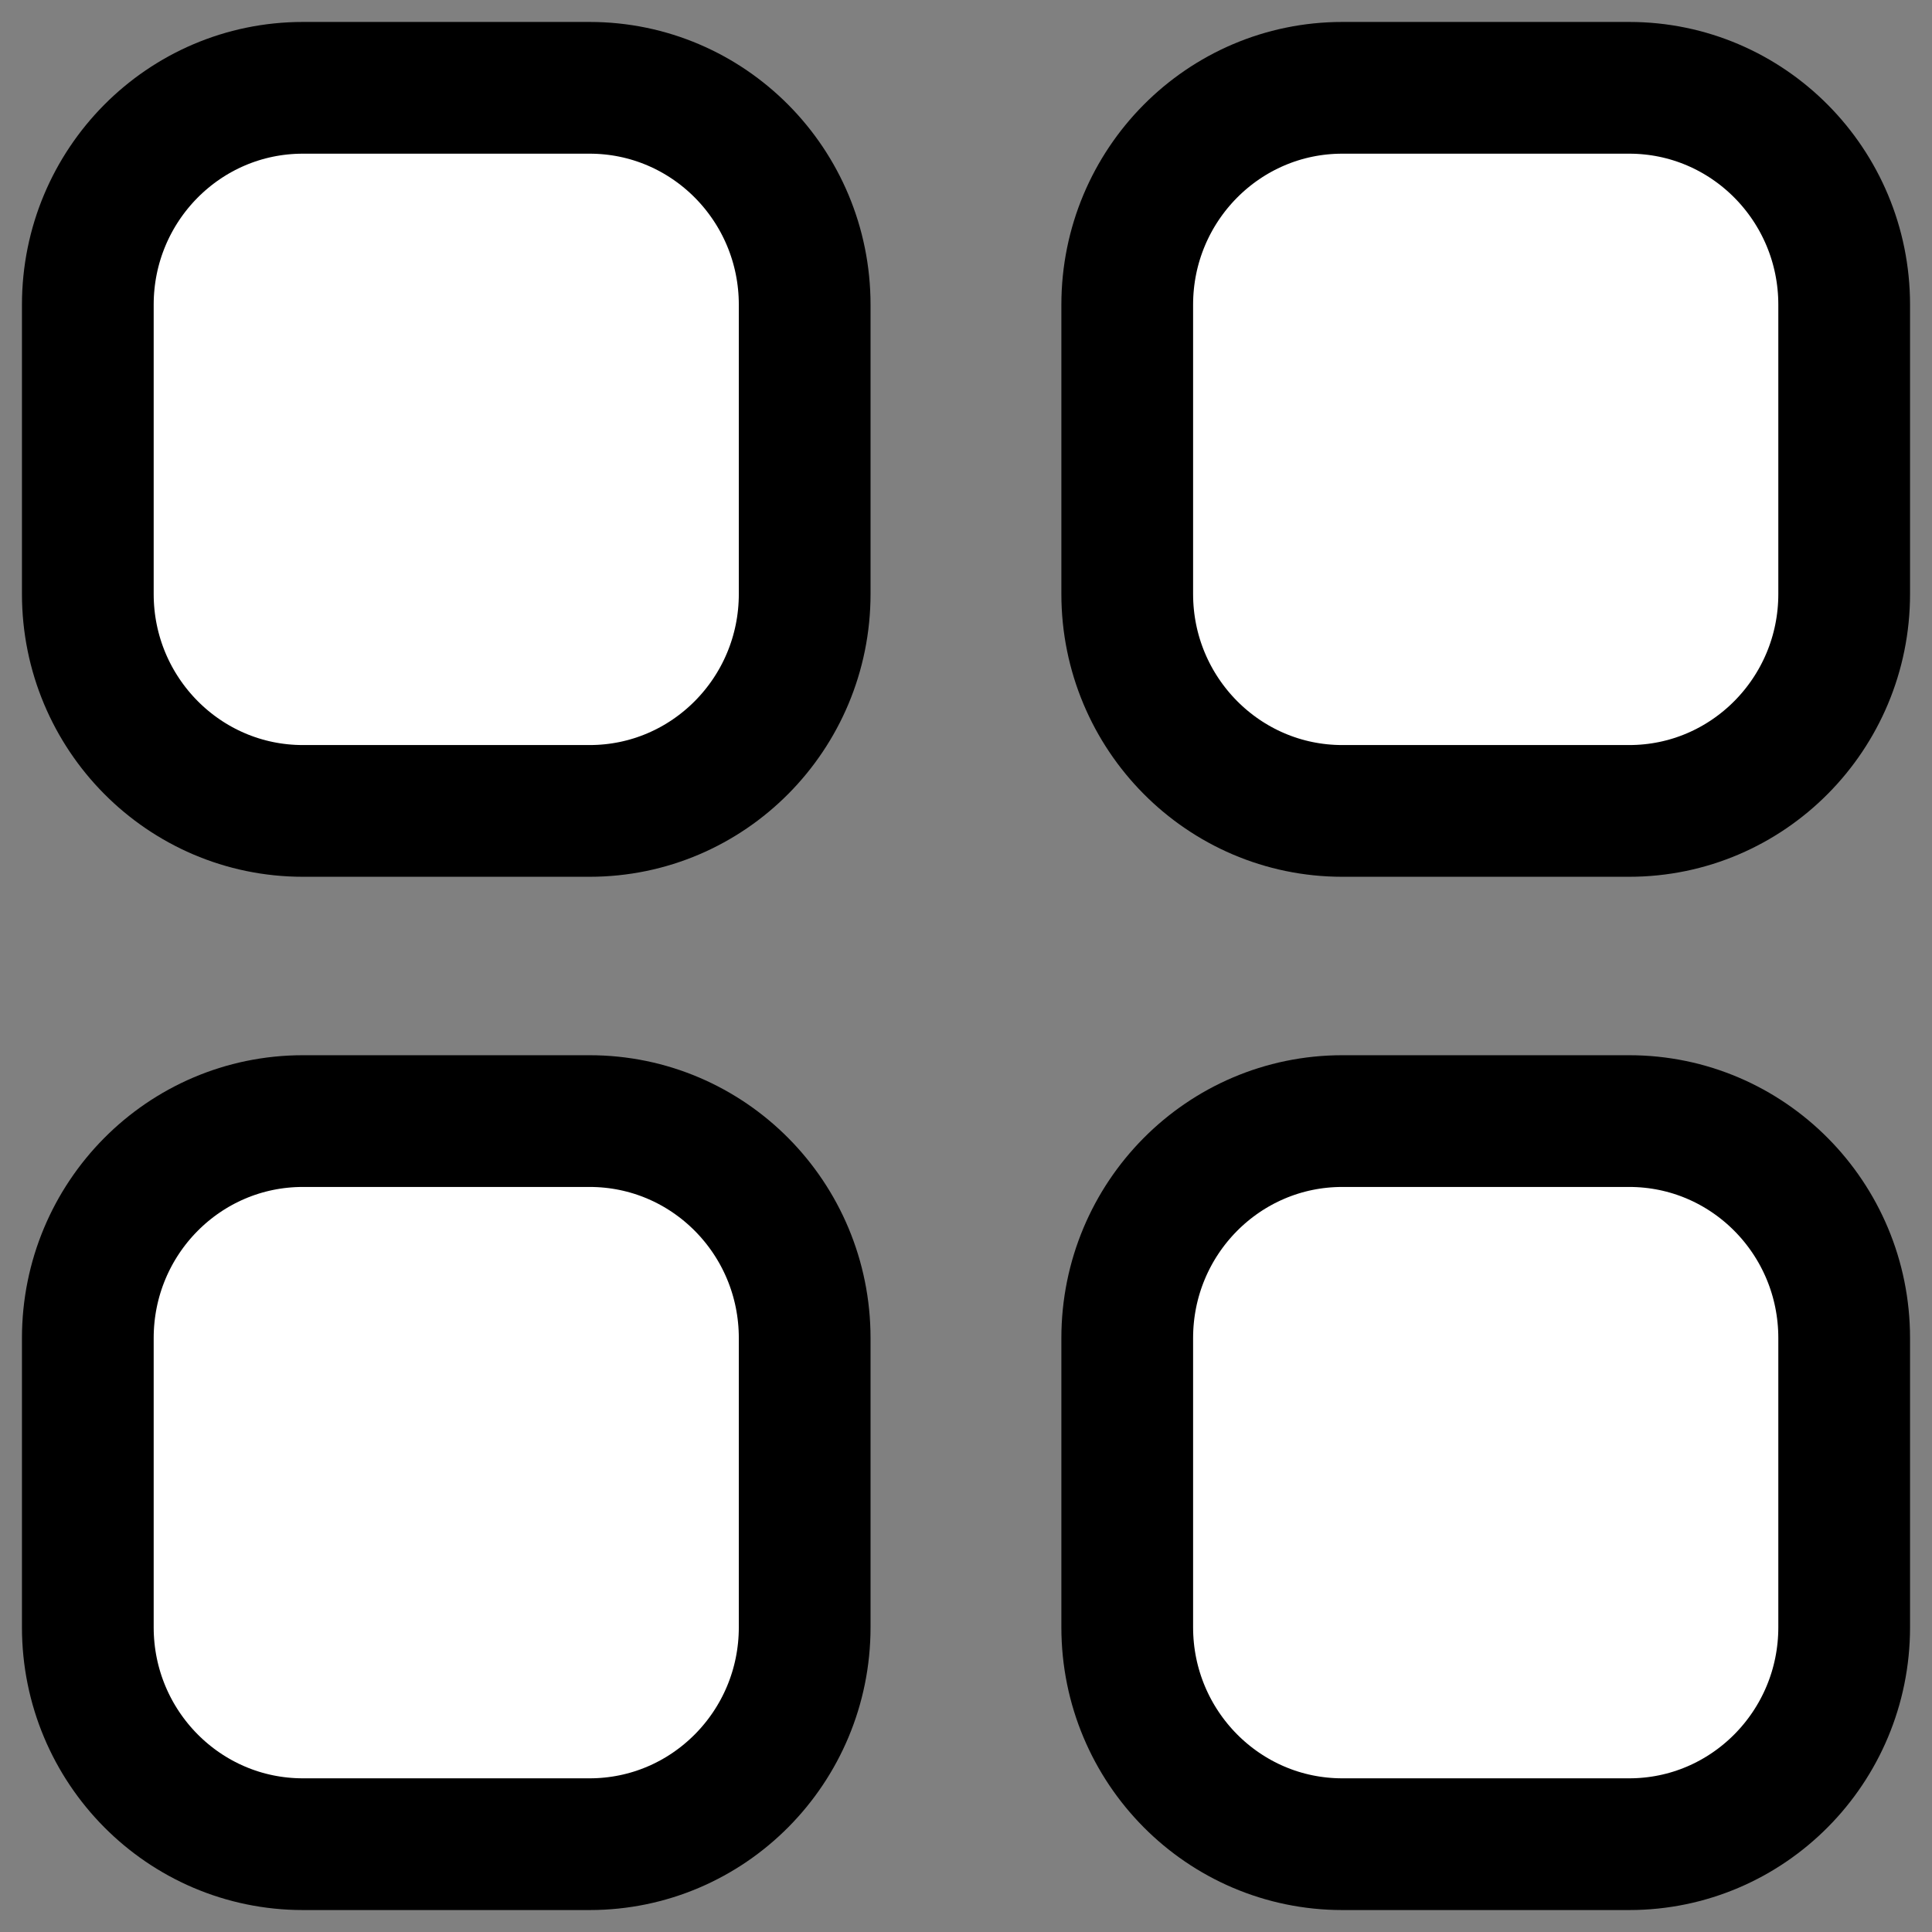
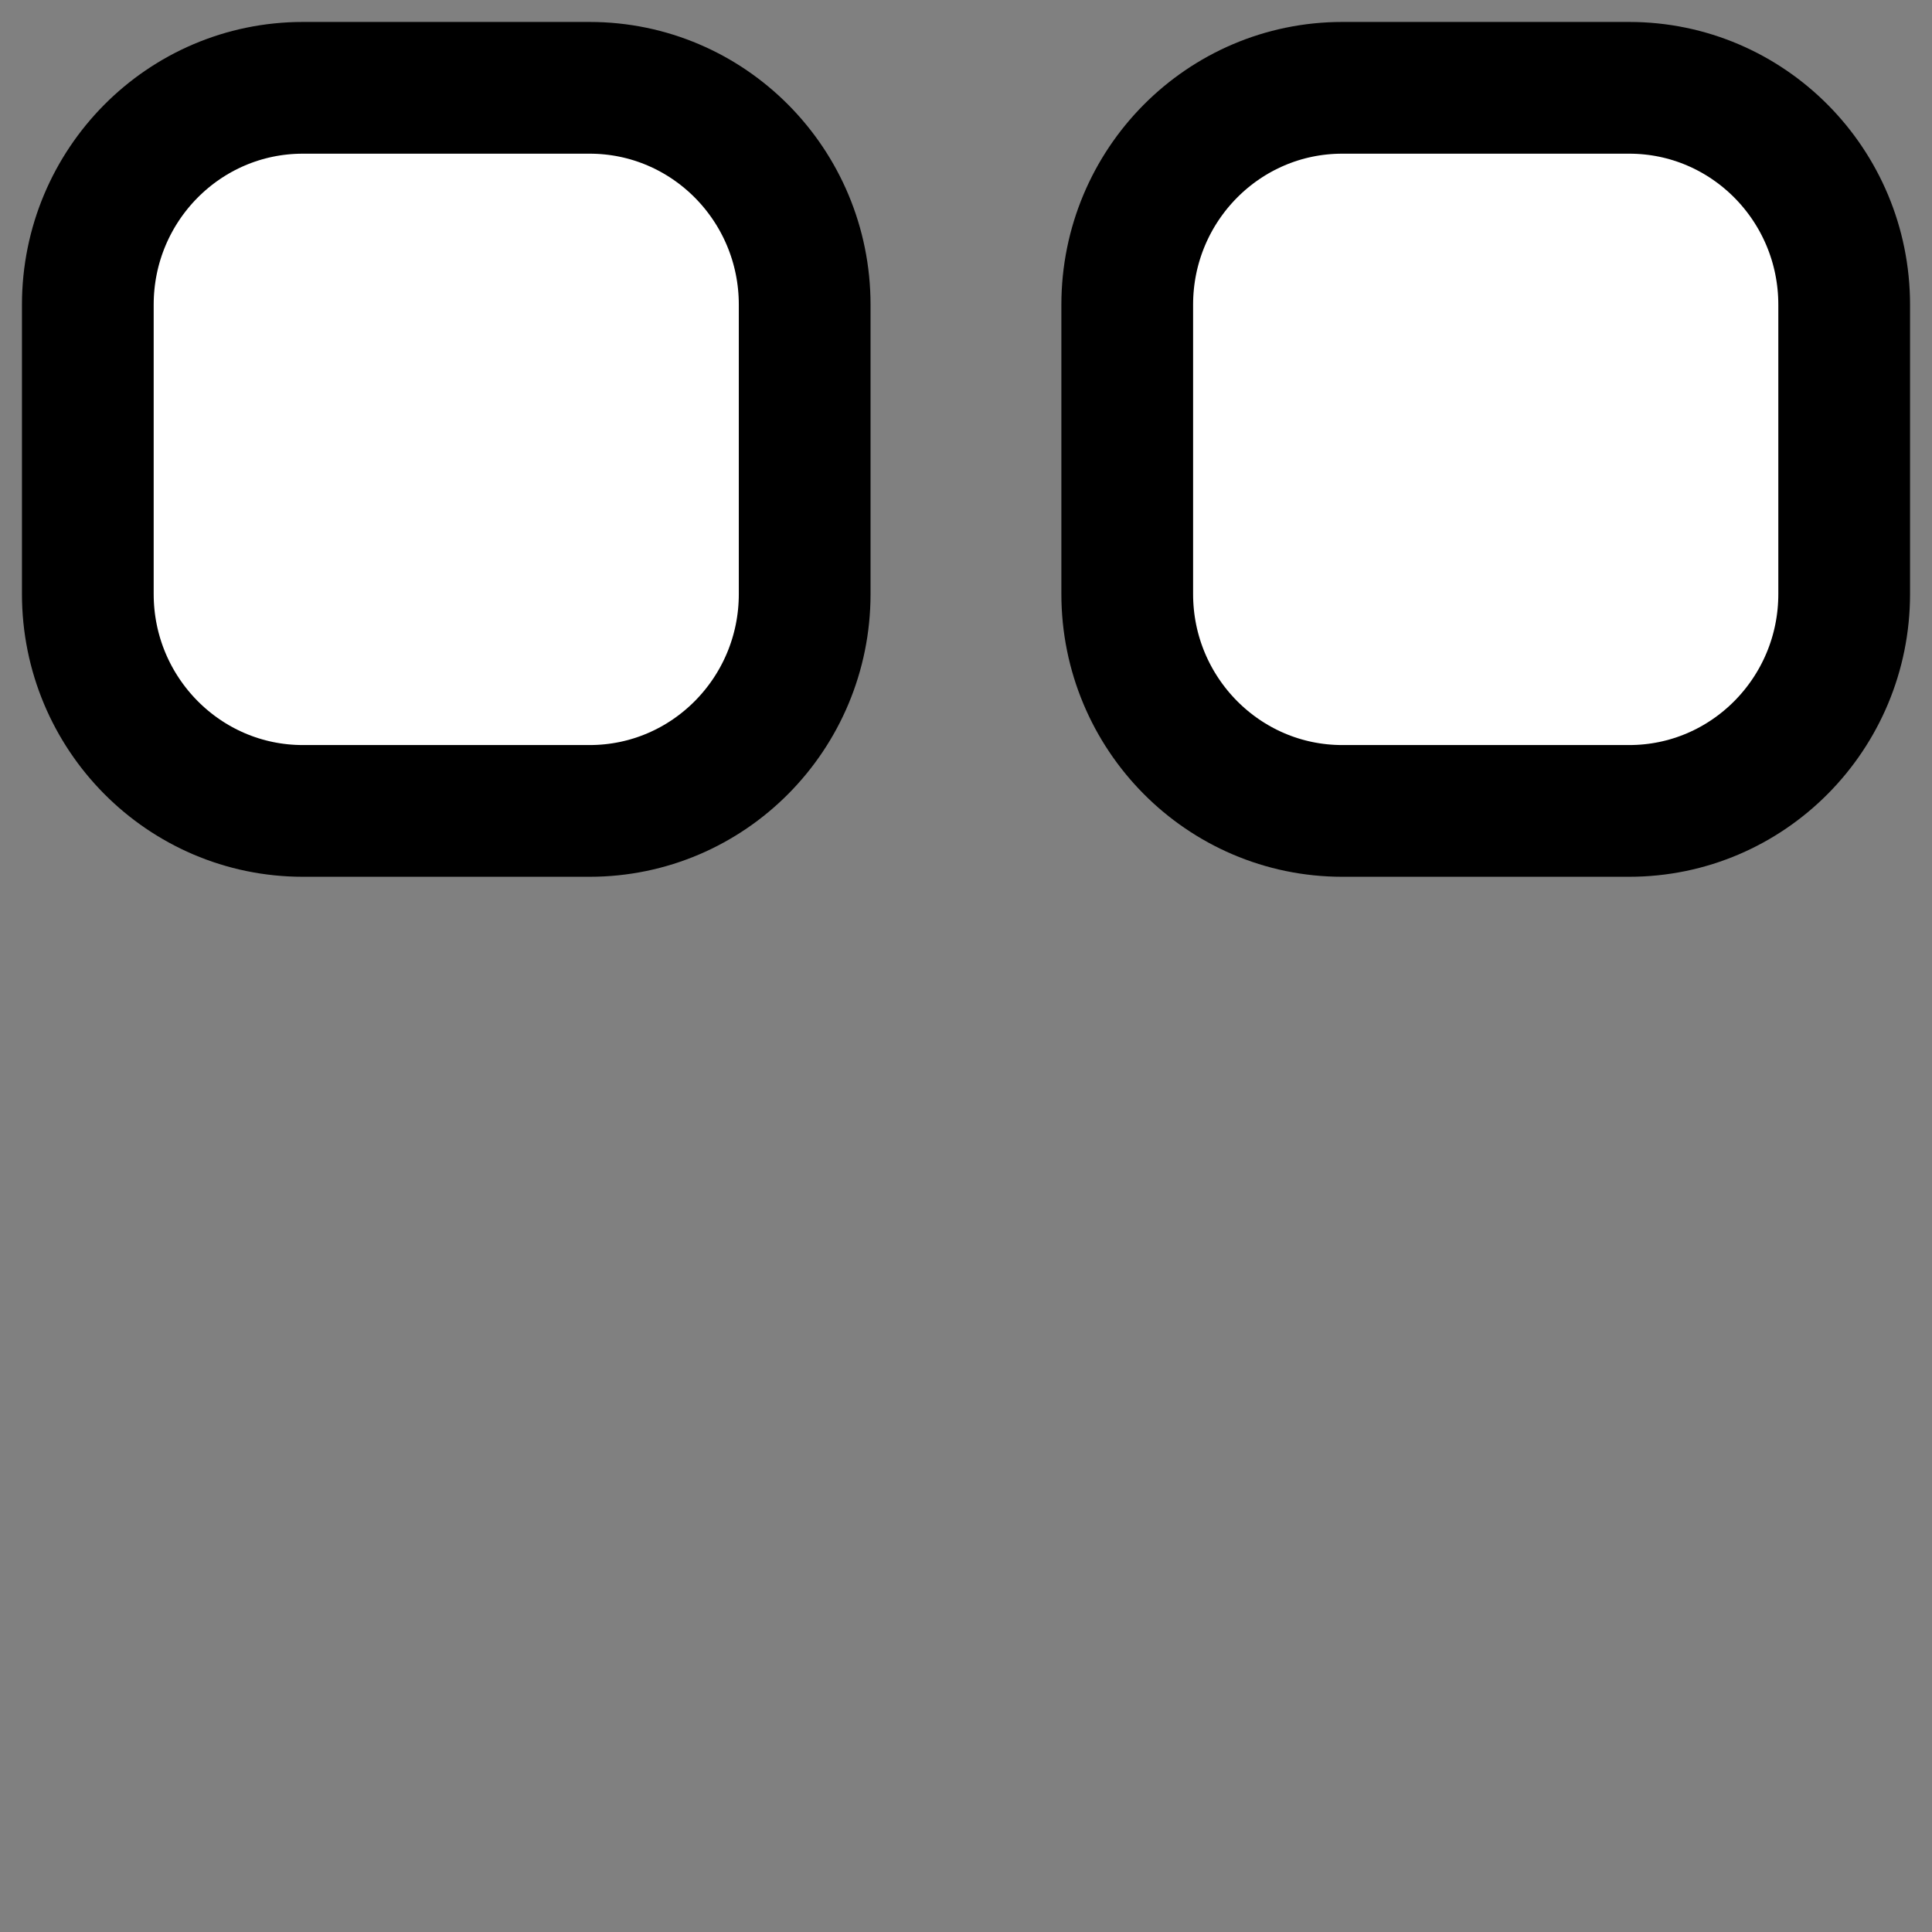
<svg xmlns="http://www.w3.org/2000/svg" width="22" height="22" viewBox="0 0 22 22" fill="none">
  <rect x="0" y="0" width="22" height="22" fill="#808080" stroke="none" />
  <g id="Category">
    <path id="Stroke 1" fill-rule="evenodd" clip-rule="evenodd" d="M15.285 1H18.552C19.904 1 21 2.106 21 3.47V6.764C21 8.127 19.904 9.234 18.552 9.234H15.285C13.933 9.234 12.836 8.127 12.836 6.764V3.47C12.836 2.106 13.933 1 15.285 1Z" fill="white" stroke="black" stroke-width="1.5" stroke-linecap="round" stroke-linejoin="round" />
    <path id="Stroke 3" fill-rule="evenodd" clip-rule="evenodd" d="M3.449 1H6.714C8.067 1 9.163 2.106 9.163 3.47V6.764C9.163 8.127 8.067 9.234 6.714 9.234H3.449C2.096 9.234 1 8.127 1 6.764V3.47C1 2.106 2.096 1 3.449 1Z" fill="white" stroke="black" stroke-width="1.5" stroke-linecap="round" stroke-linejoin="round" />
-     <path id="Stroke 5" fill-rule="evenodd" clip-rule="evenodd" d="M3.449 12.766H6.714C8.067 12.766 9.163 13.871 9.163 15.237V18.53C9.163 19.894 8.067 21 6.714 21H3.449C2.096 21 1 19.894 1 18.53V15.237C1 13.871 2.096 12.766 3.449 12.766Z" fill="white" stroke="black" stroke-width="1.5" stroke-linecap="round" stroke-linejoin="round" />
-     <path id="Stroke 7" fill-rule="evenodd" clip-rule="evenodd" d="M15.285 12.766H18.552C19.904 12.766 21 13.871 21 15.237V18.53C21 19.894 19.904 21 18.552 21H15.285C13.933 21 12.836 19.894 12.836 18.53V15.237C12.836 13.871 13.933 12.766 15.285 12.766Z" fill="white" stroke="black" stroke-width="1.5" stroke-linecap="round" stroke-linejoin="round" />
  </g>
</svg>